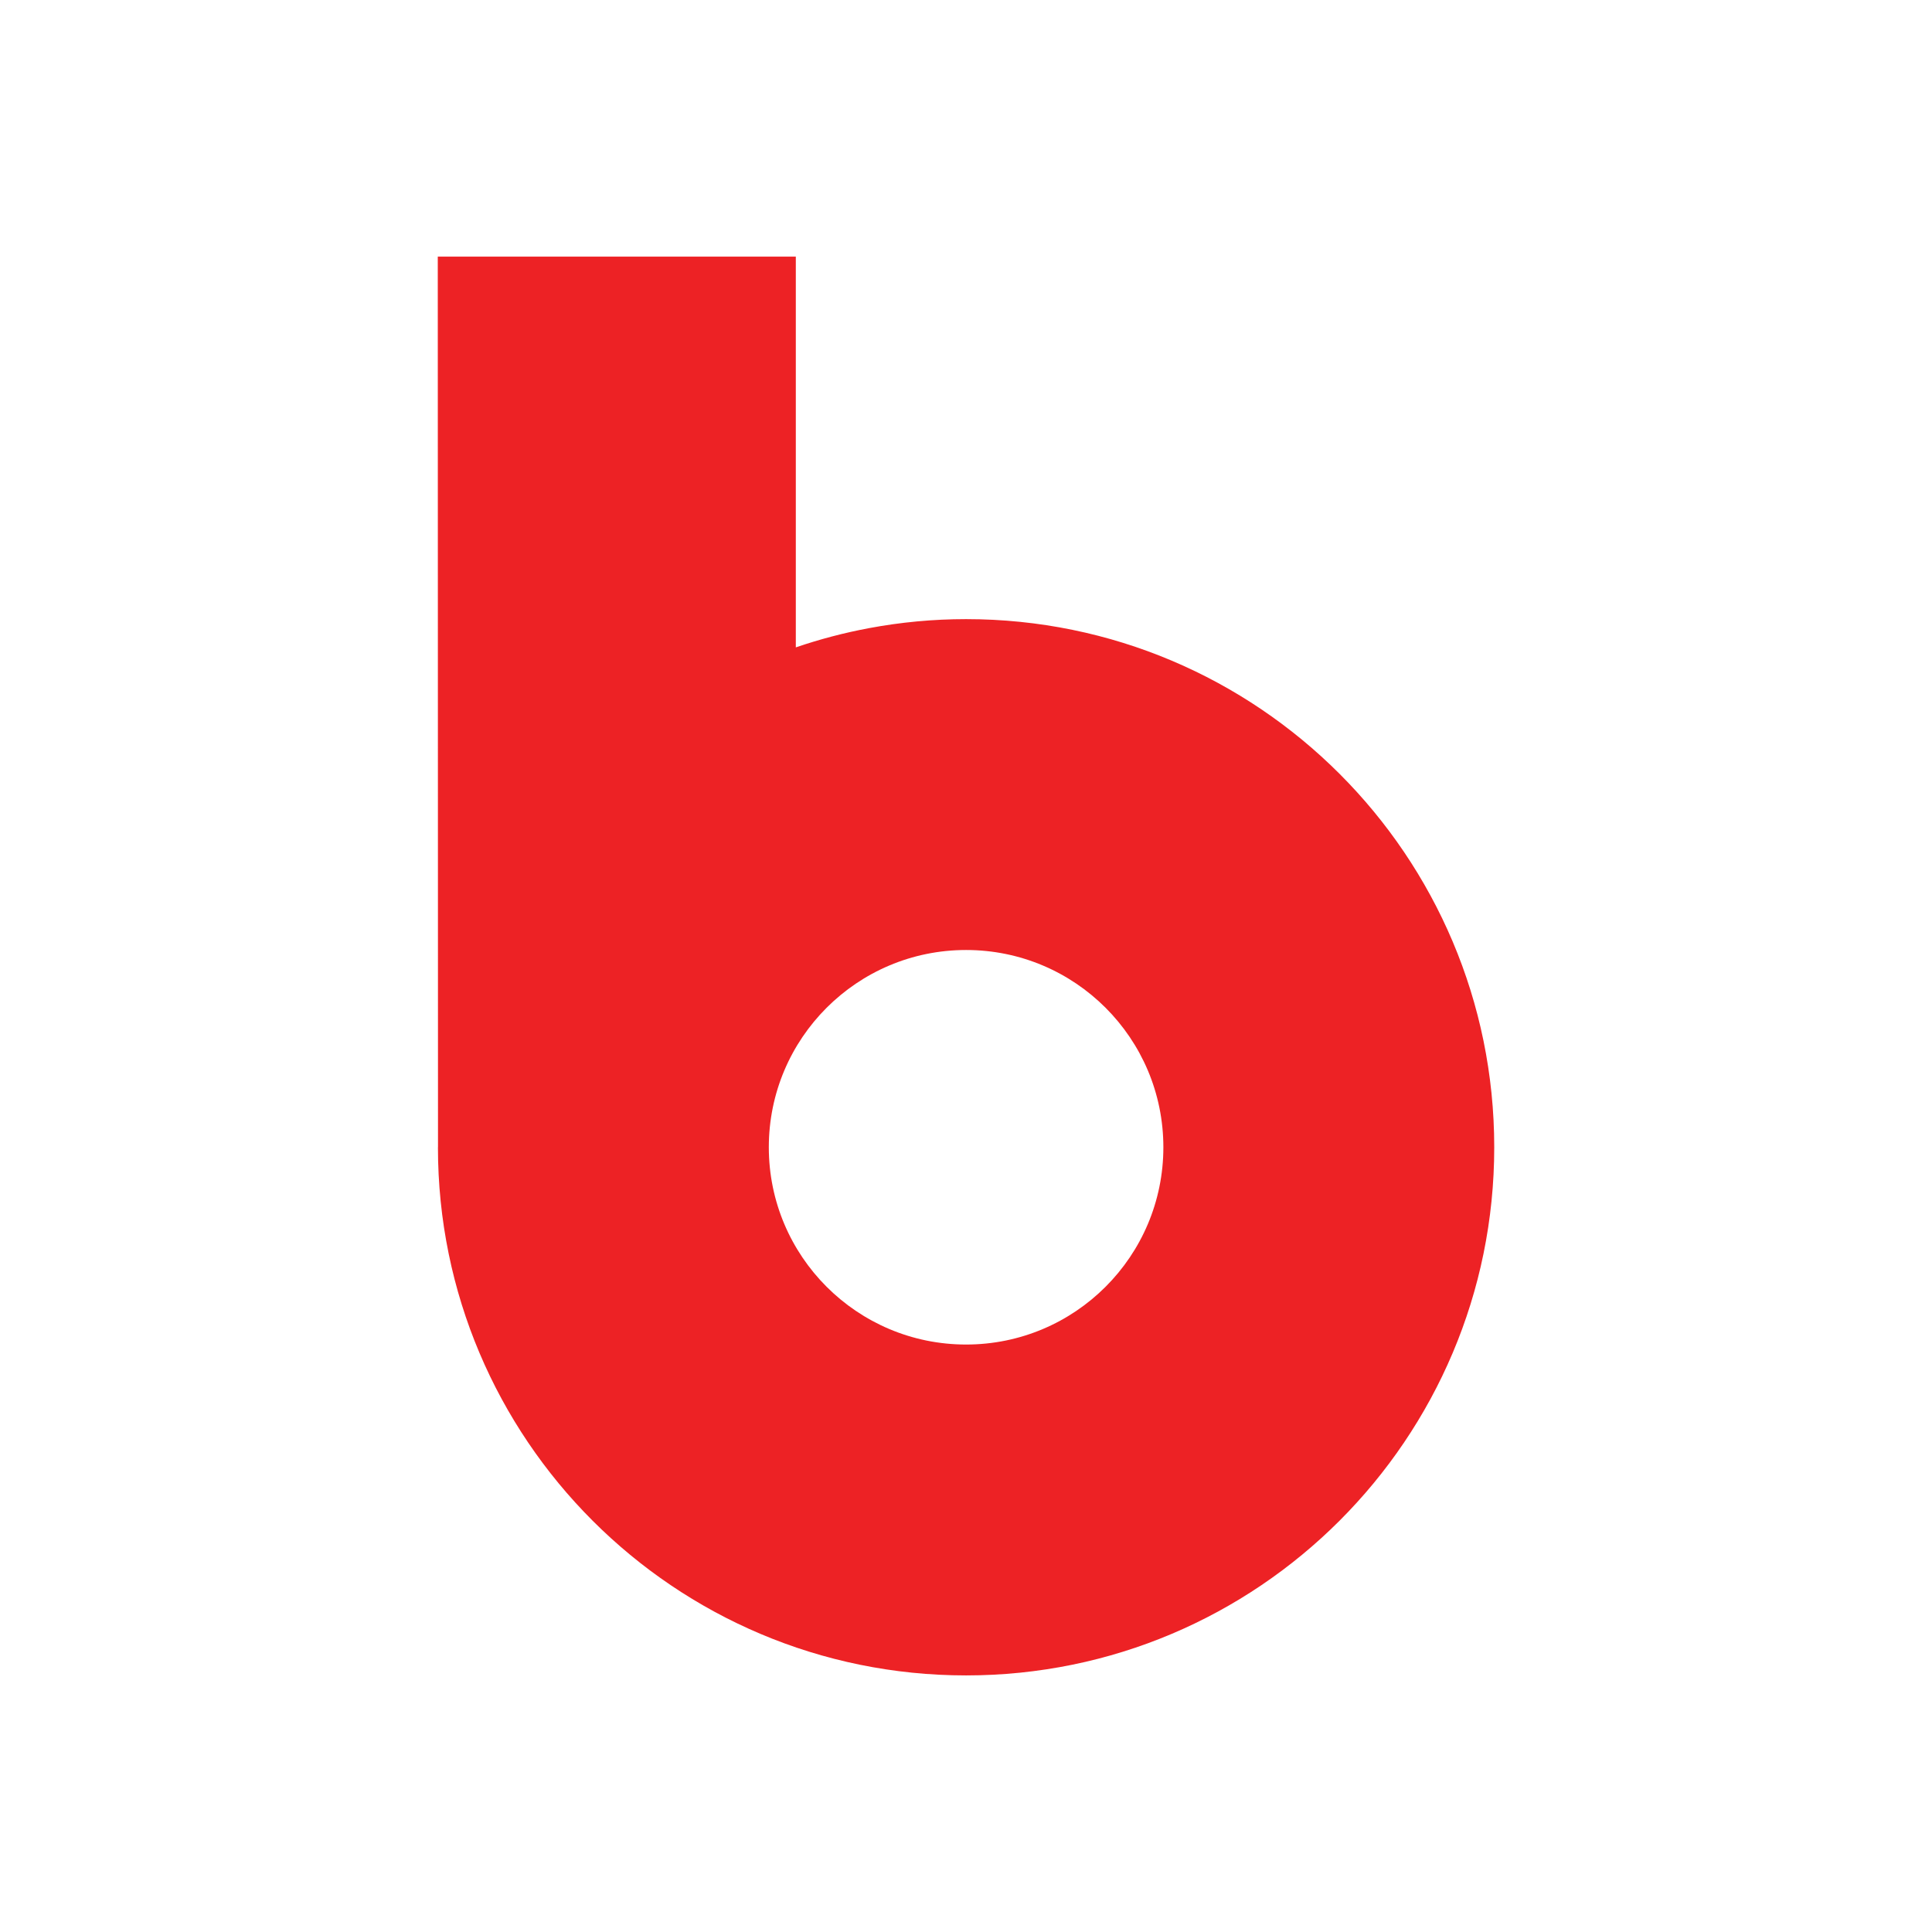
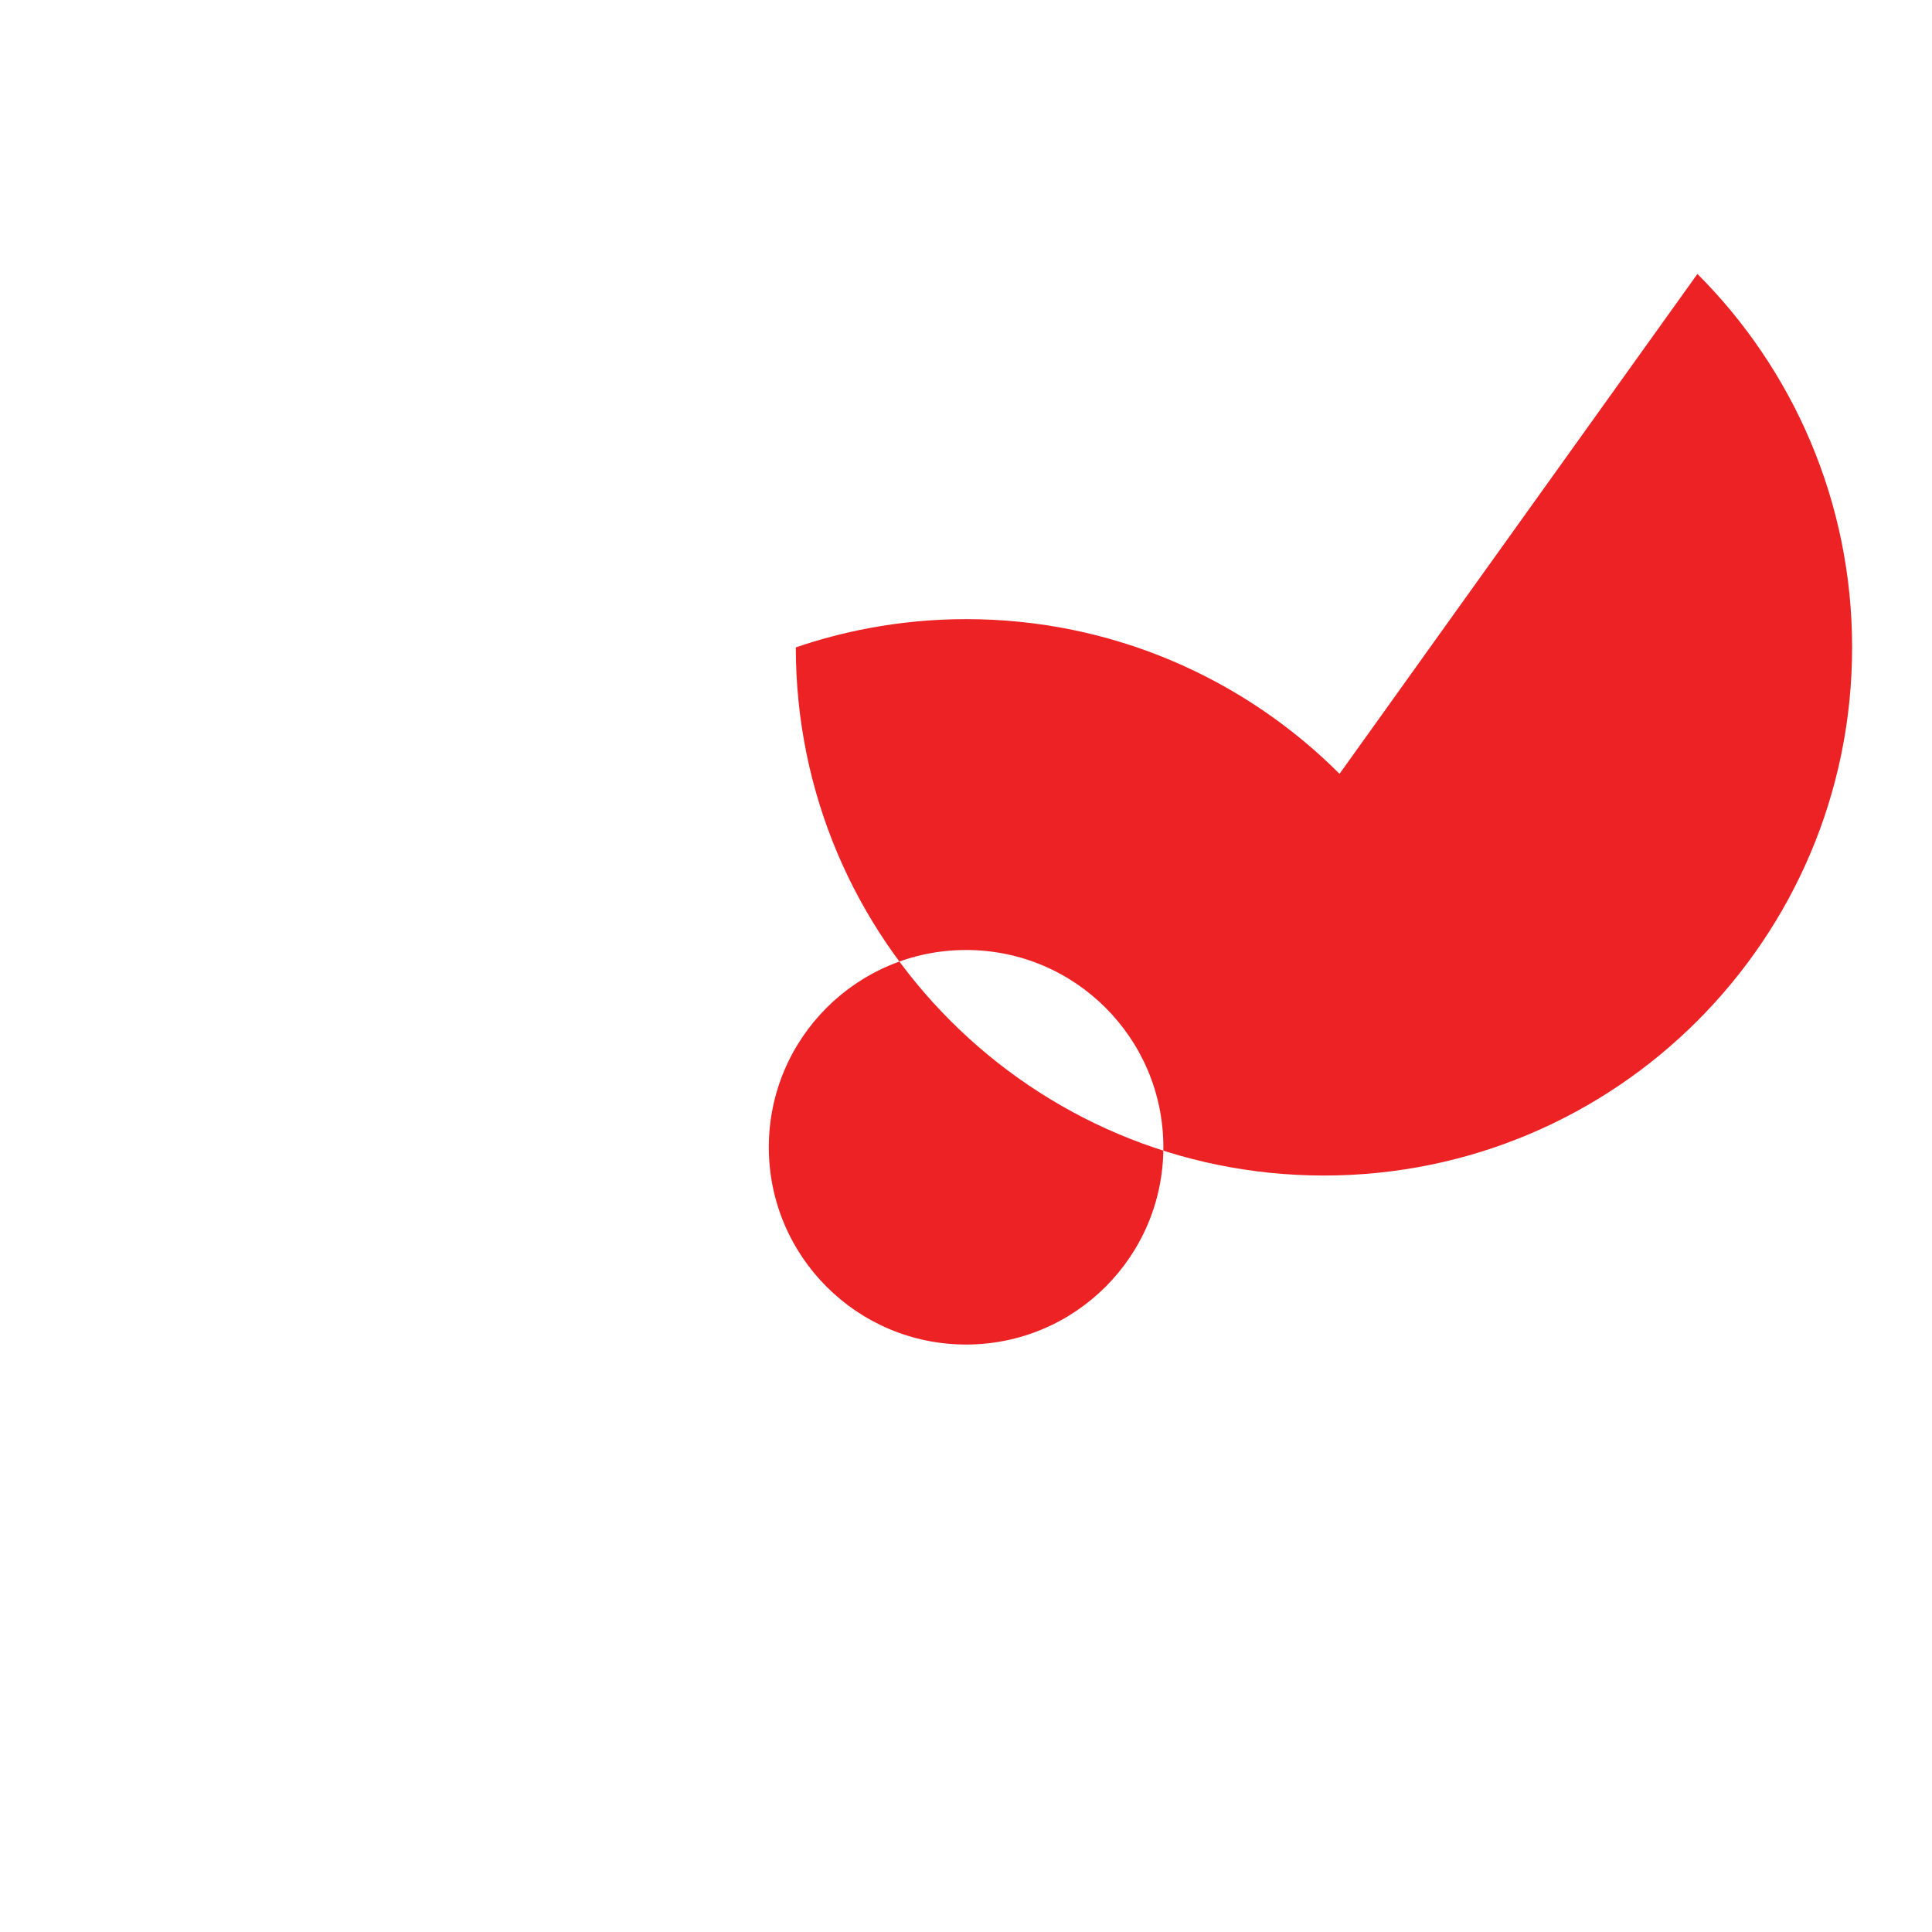
<svg xmlns="http://www.w3.org/2000/svg" height="2048px" style="shape-rendering:geometricPrecision; text-rendering:geometricPrecision; image-rendering:optimizeQuality; fill-rule:evenodd; clip-rule:evenodd" viewBox="0 0 2048 2048" width="2048px" xml:space="preserve">
  <defs>
    <style type="text/css">
   
    .fil1 {fill:none}
    .fil0 {fill:#ED2225}
   
  </style>
  </defs>
  <g id="Layer_x0020_1">
-     <path class="fil0" d="M1419.97 820.274c-101.315,-101.311 -241.281,-163.976 -395.88,-163.976 -35.009,0 -69.405,3.292 -102.9,9.554 -26.545,4.964 -52.458,11.816 -77.594,20.393l0 -398.246 0 -16 -16 0 -347.601 0 -15.941 0 0.004 16 0.241 928.145 -0.063 0c0,154.592 62.667,294.558 163.982,395.874 101.313,101.315 241.276,163.983 395.868,163.983 154.597,0 294.565,-62.668 395.879,-163.981 101.319,-101.317 163.986,-241.284 163.986,-395.876 0,-154.596 -62.665,-294.558 -163.98,-395.87zm-543.748 248.01c37.843,-37.841 90.125,-61.248 147.868,-61.248 57.748,0 110.029,23.405 147.874,61.247 37.844,37.839 61.252,90.117 61.252,147.861 0,57.748 -23.408,110.027 -61.251,147.868 -37.845,37.843 -90.128,61.248 -147.875,61.248 -57.743,0 -110.026,-23.407 -147.869,-61.251 -37.841,-37.84 -61.25,-90.119 -61.25,-147.866 0,-57.743 23.408,-110.02 61.251,-147.86z" />
+     <path class="fil0" d="M1419.97 820.274c-101.315,-101.311 -241.281,-163.976 -395.88,-163.976 -35.009,0 -69.405,3.292 -102.9,9.554 -26.545,4.964 -52.458,11.816 -77.594,20.393c0,154.592 62.667,294.558 163.982,395.874 101.313,101.315 241.276,163.983 395.868,163.983 154.597,0 294.565,-62.668 395.879,-163.981 101.319,-101.317 163.986,-241.284 163.986,-395.876 0,-154.596 -62.665,-294.558 -163.98,-395.87zm-543.748 248.01c37.843,-37.841 90.125,-61.248 147.868,-61.248 57.748,0 110.029,23.405 147.874,61.247 37.844,37.839 61.252,90.117 61.252,147.861 0,57.748 -23.408,110.027 -61.251,147.868 -37.845,37.843 -90.128,61.248 -147.875,61.248 -57.743,0 -110.026,-23.407 -147.869,-61.251 -37.841,-37.84 -61.25,-90.119 -61.25,-147.866 0,-57.743 23.408,-110.02 61.251,-147.86z" />
  </g>
-   <rect class="fil1" height="2048" width="2048" />
</svg>